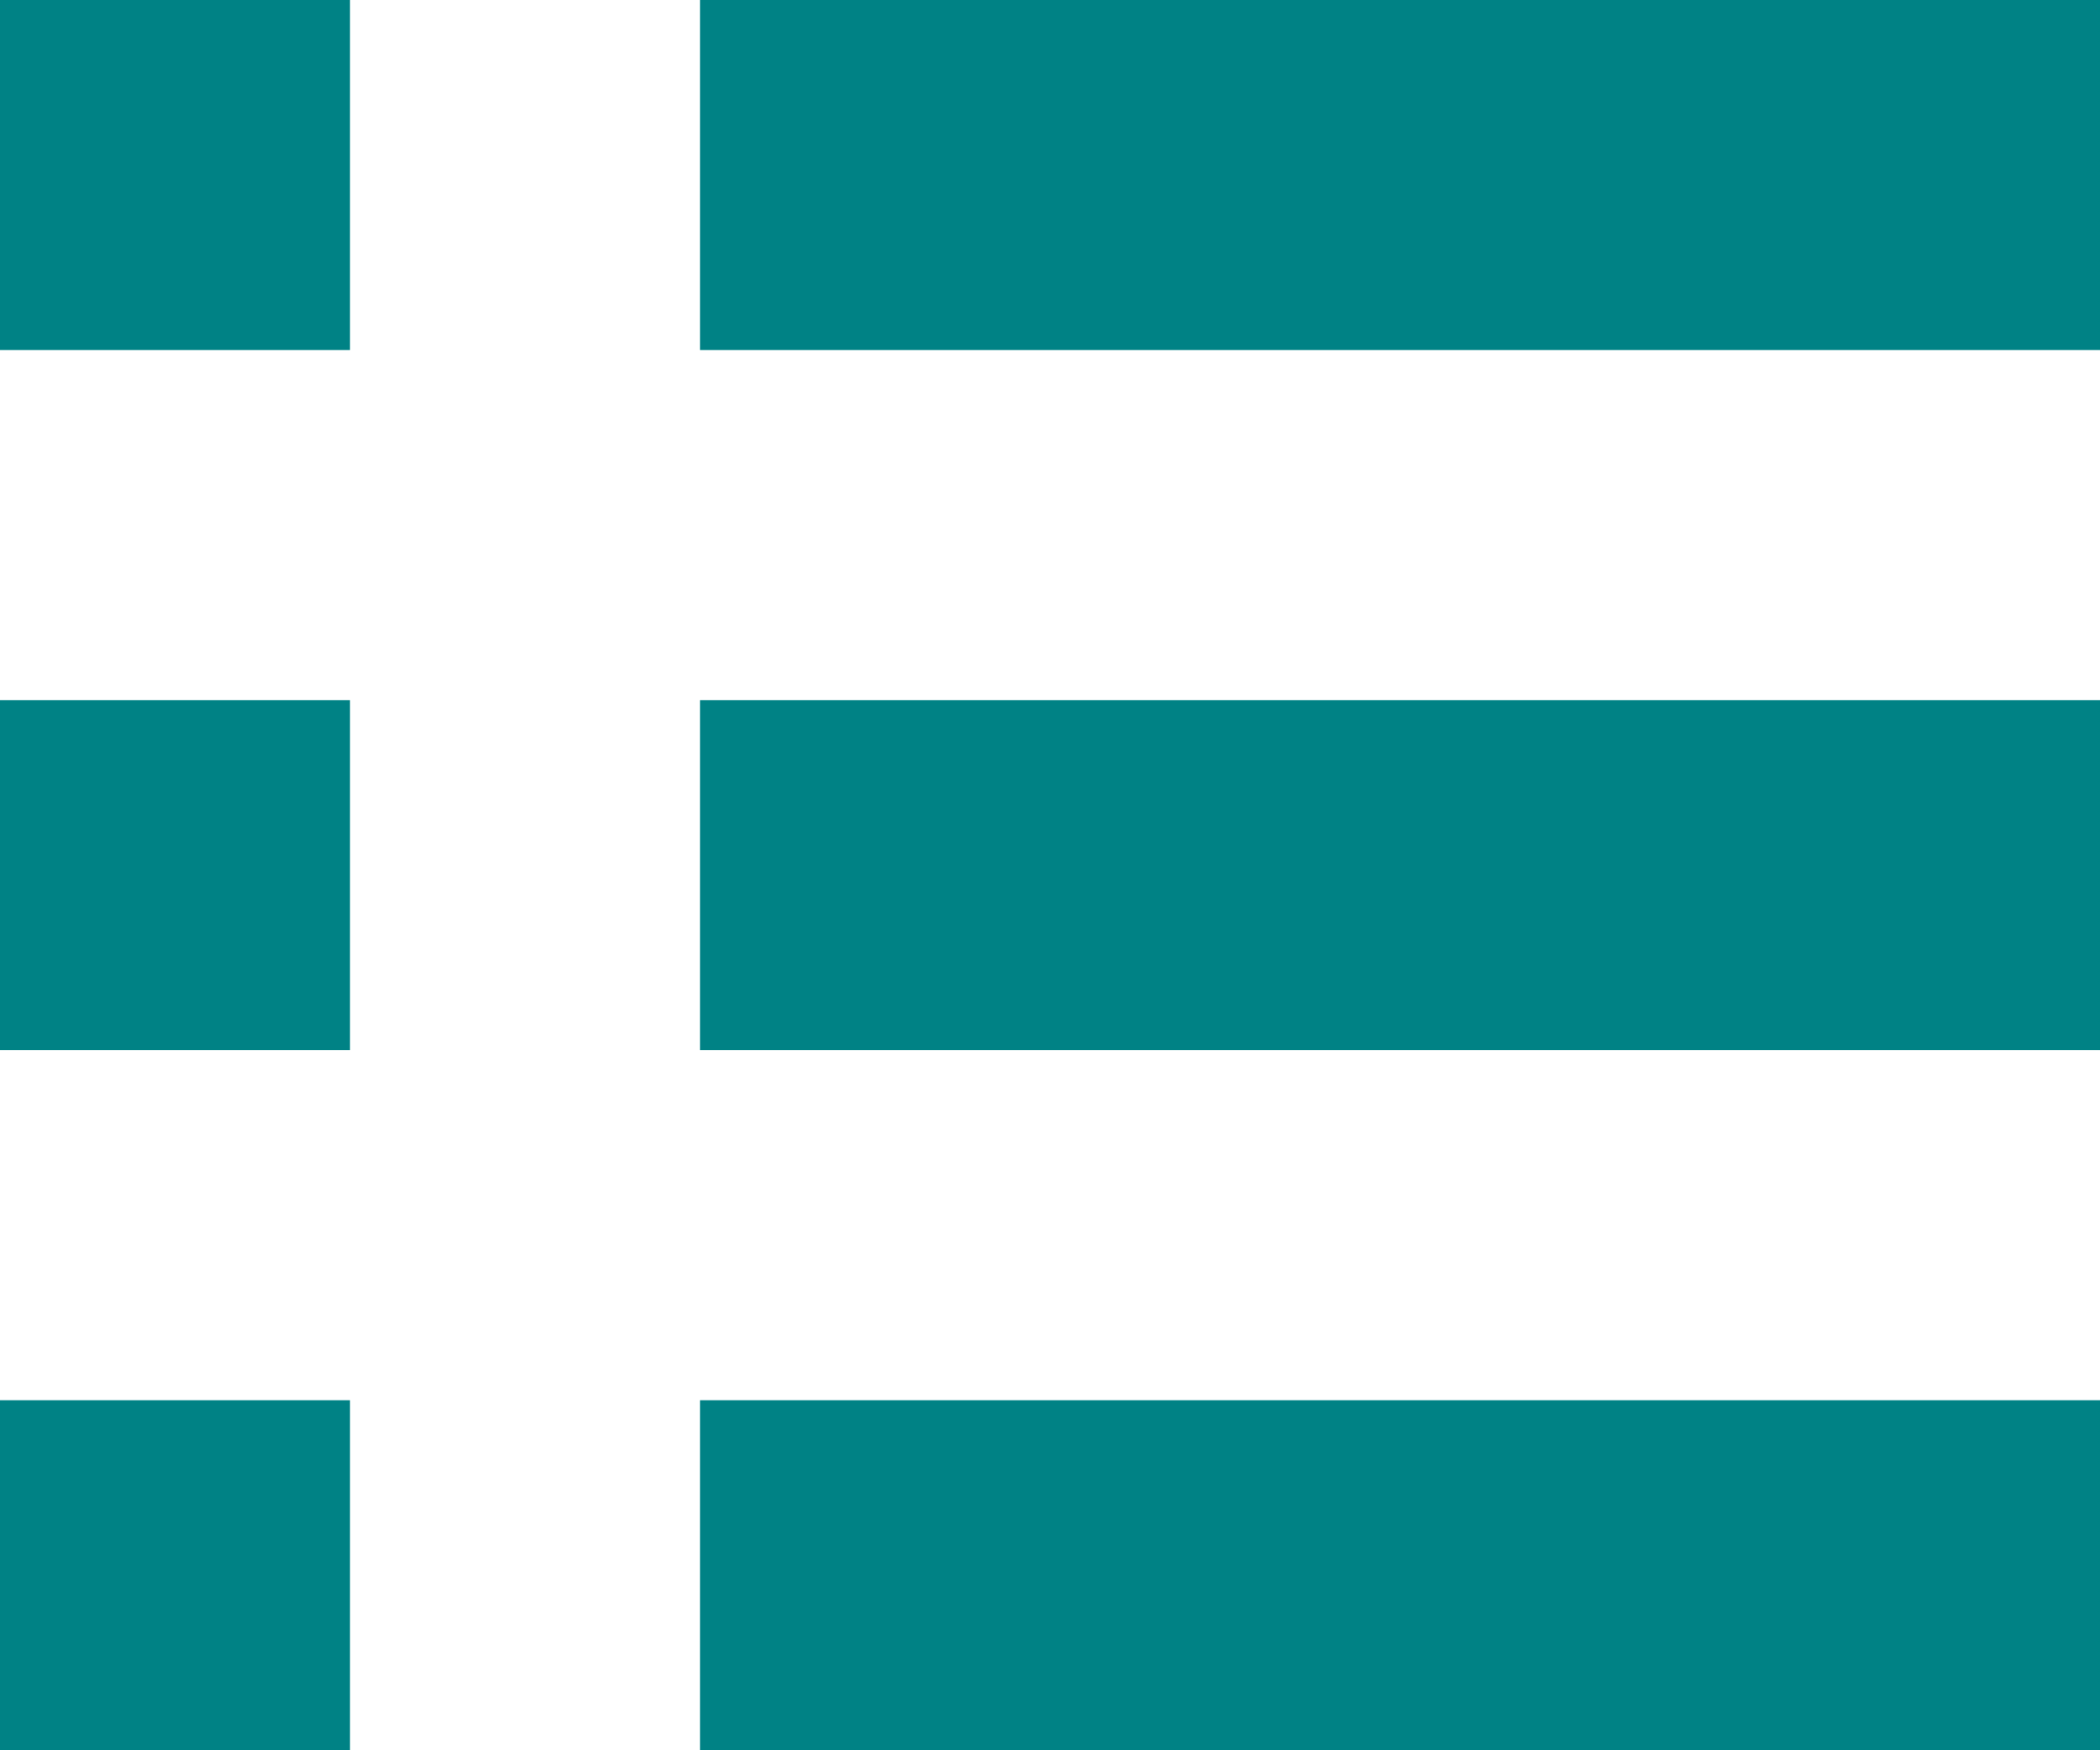
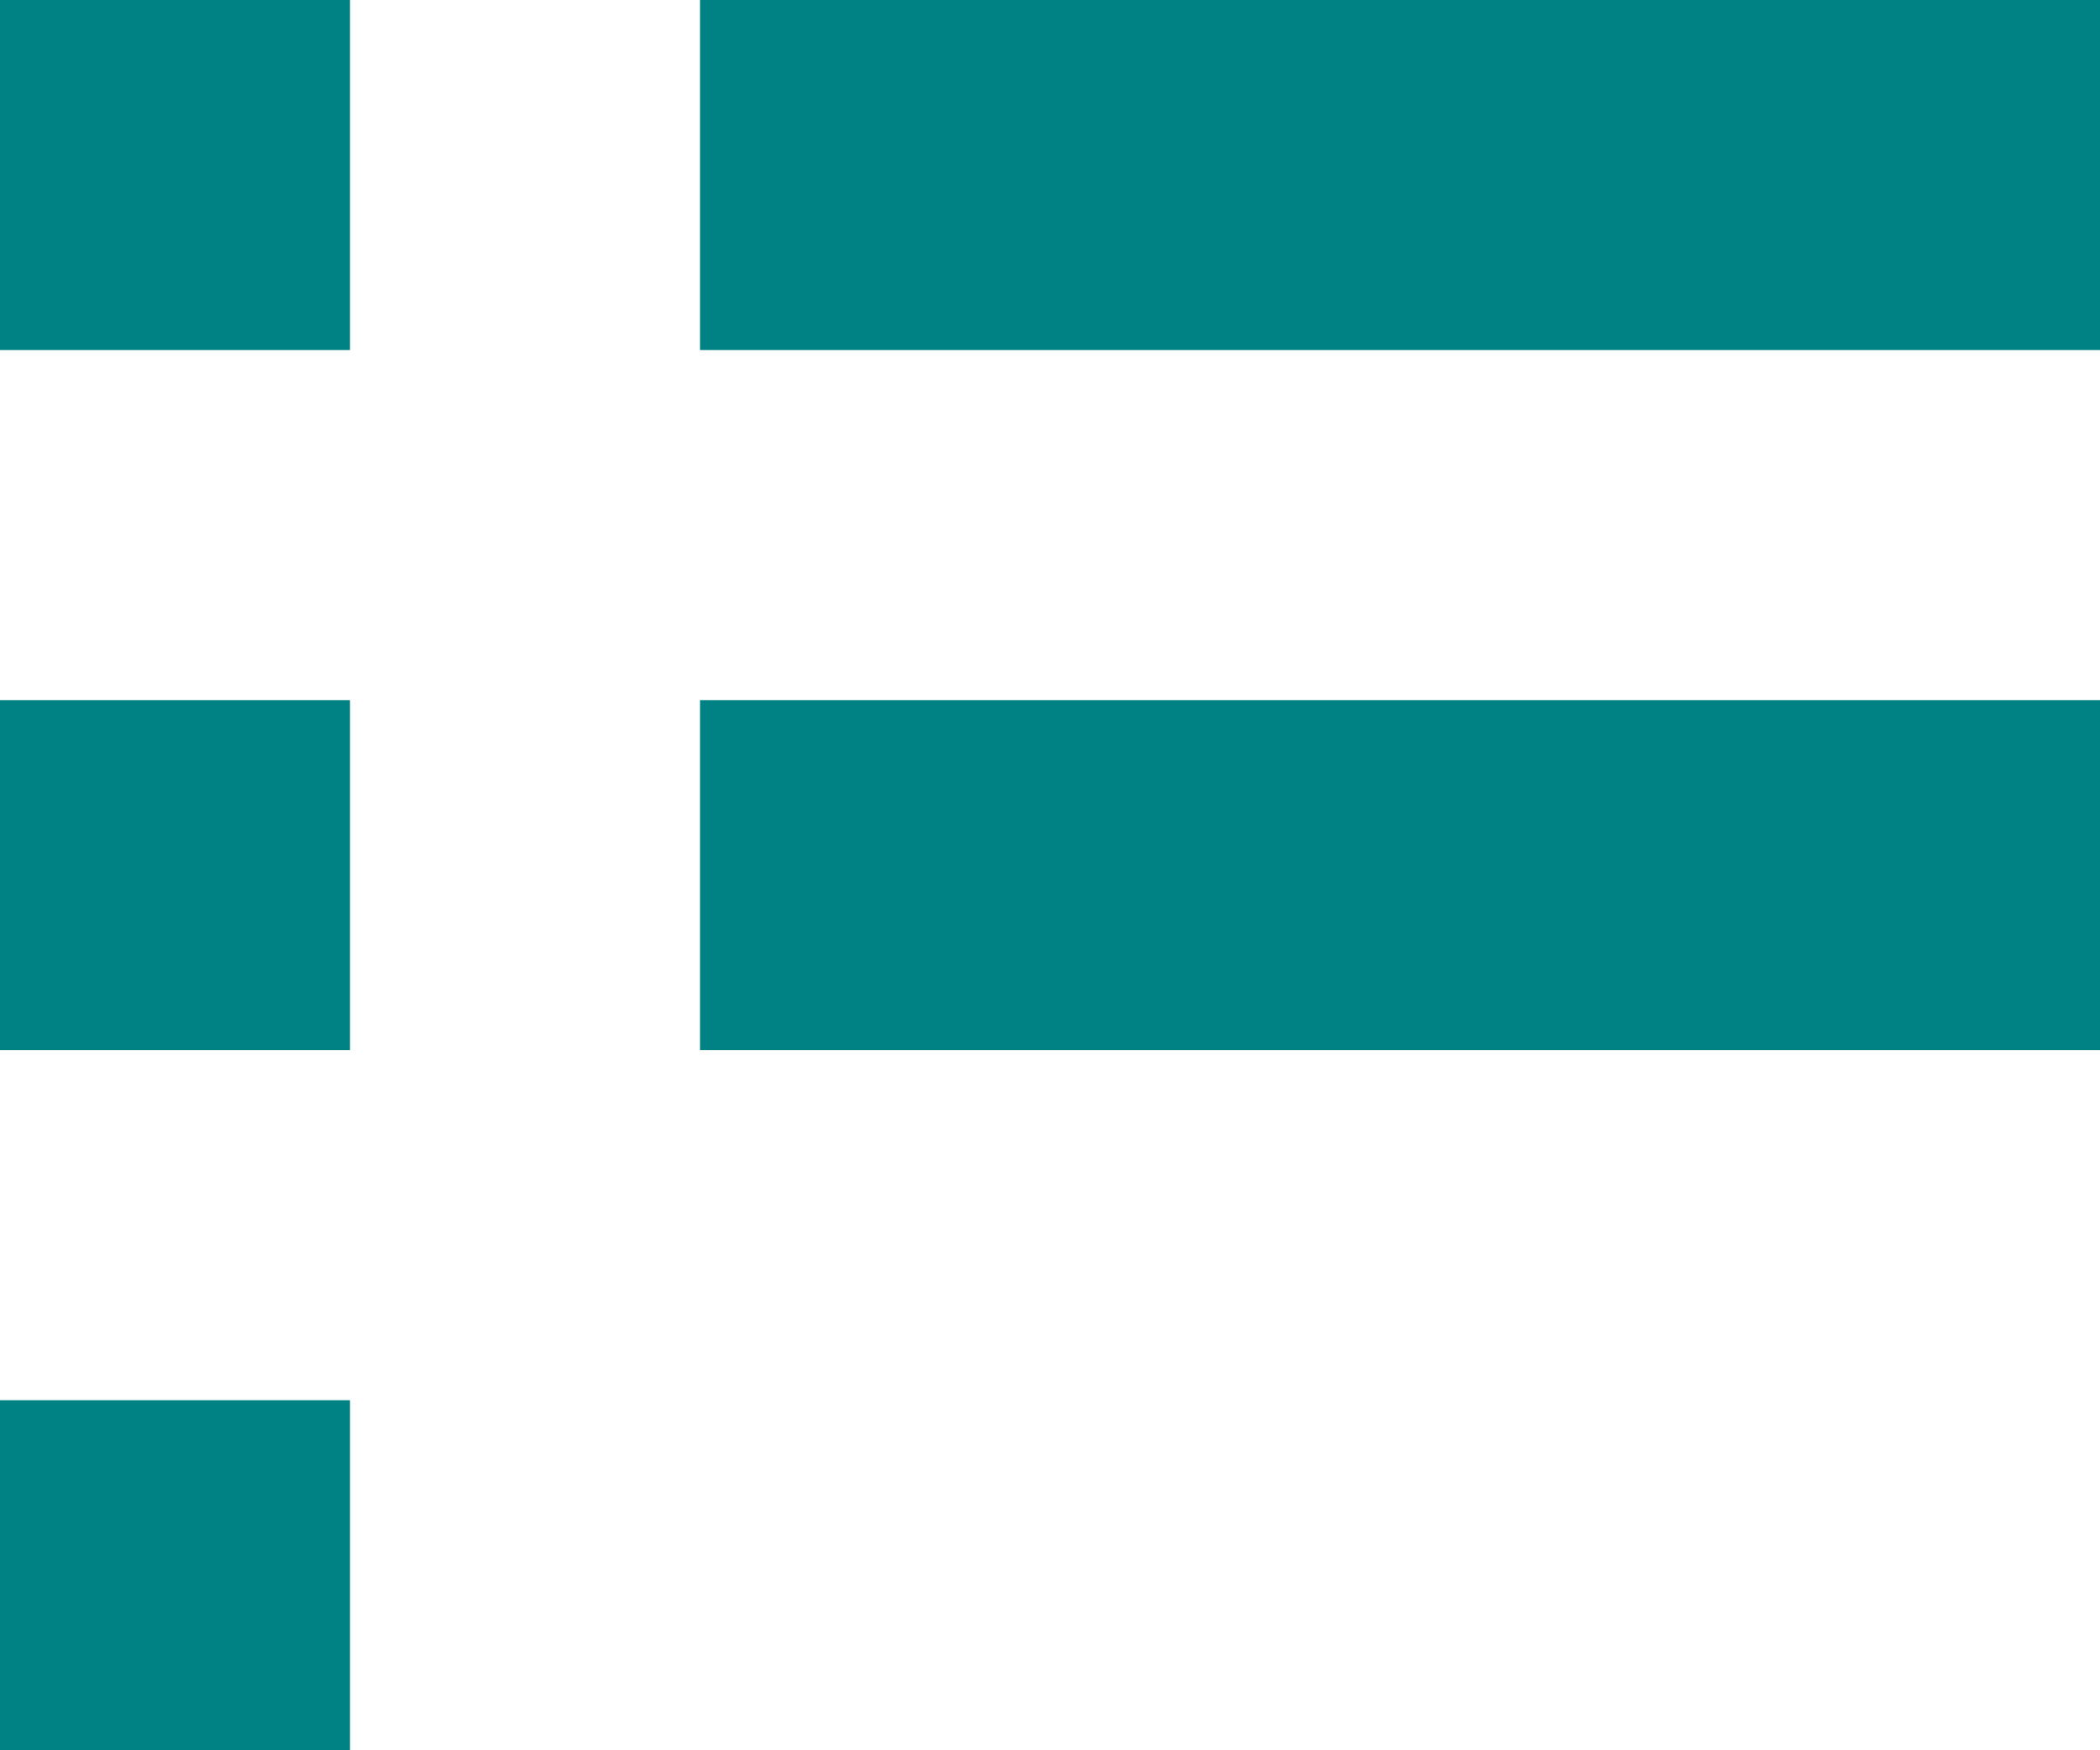
<svg xmlns="http://www.w3.org/2000/svg" width="18" height="15" viewBox="0 0 18 15">
  <g id="List-teal" transform="translate(-775 -1239)">
    <rect id="Rectangle_91" data-name="Rectangle 91" width="3" height="3" transform="translate(775 1239)" fill="#008285" />
    <rect id="Rectangle_94" data-name="Rectangle 94" width="3" height="3" transform="translate(775 1245)" fill="#008285" />
    <rect id="Rectangle_97" data-name="Rectangle 97" width="3" height="3" transform="translate(775 1251)" fill="#008285" />
    <rect id="Rectangle_92" data-name="Rectangle 92" width="12" height="3" transform="translate(781 1239)" fill="#008285" />
    <rect id="Rectangle_95" data-name="Rectangle 95" width="12" height="3" transform="translate(781 1245)" fill="#008285" />
-     <rect id="Rectangle_98" data-name="Rectangle 98" width="12" height="3" transform="translate(781 1251)" fill="#008285" />
  </g>
</svg>